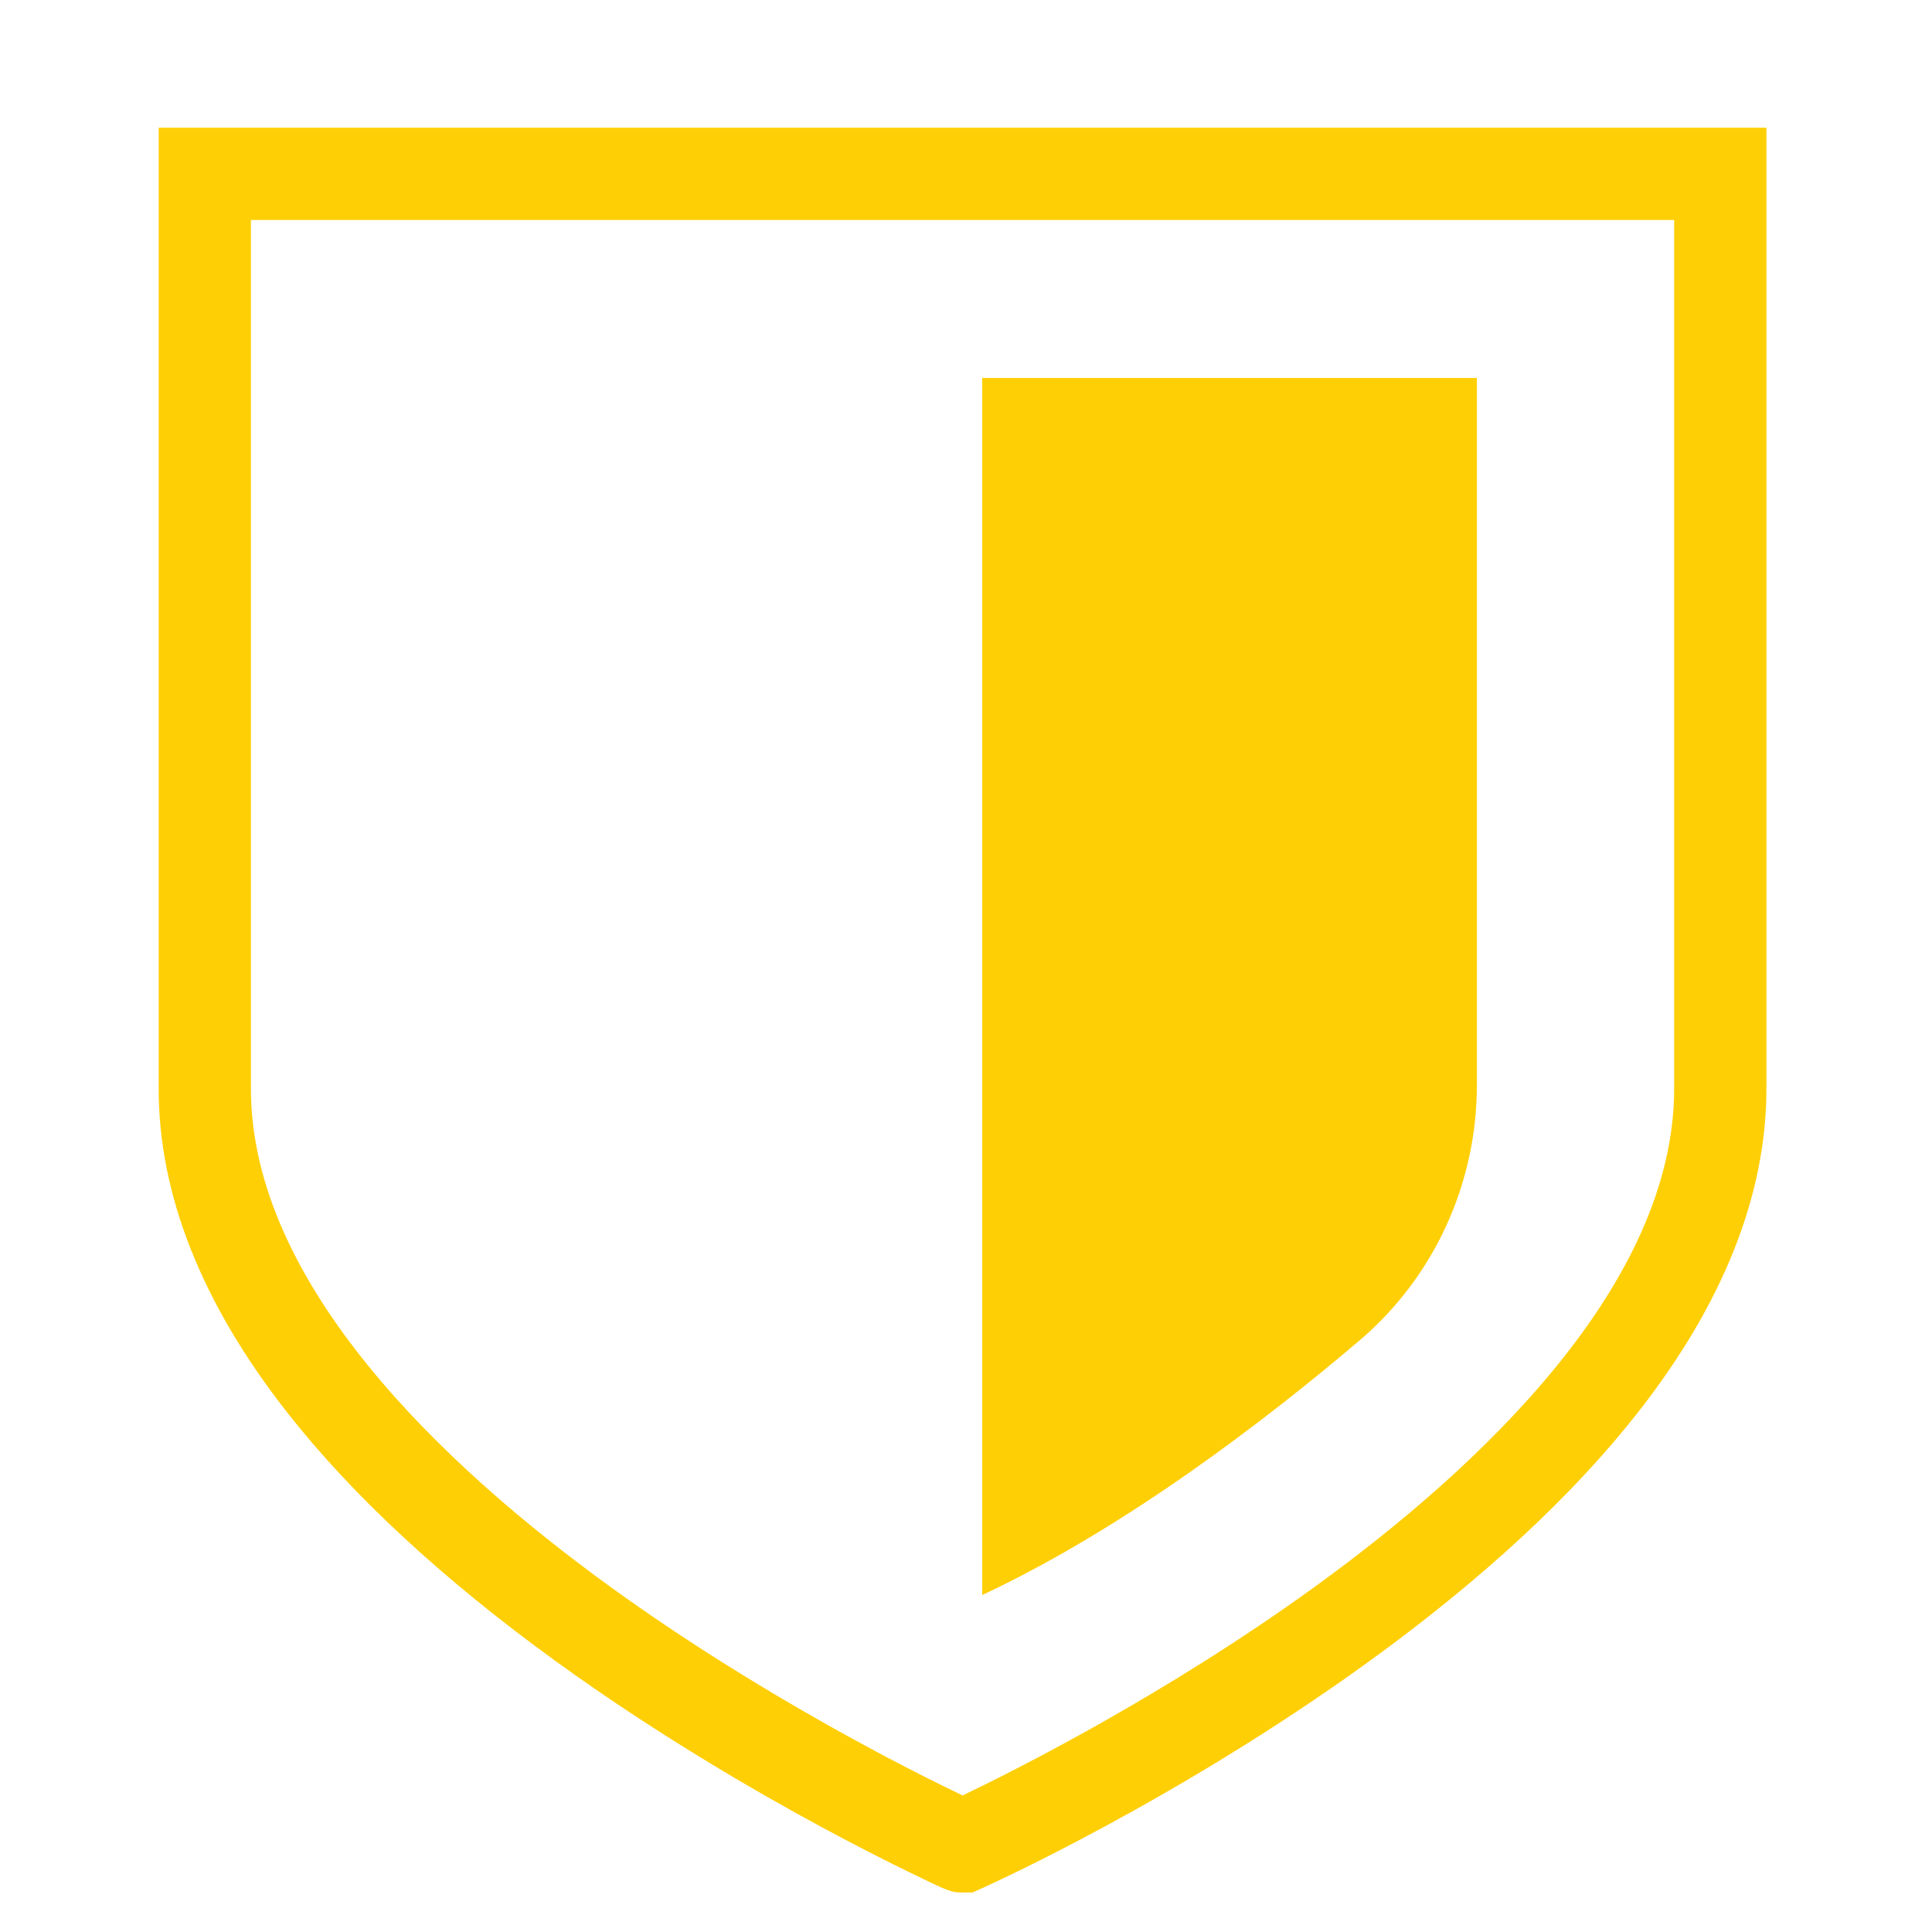
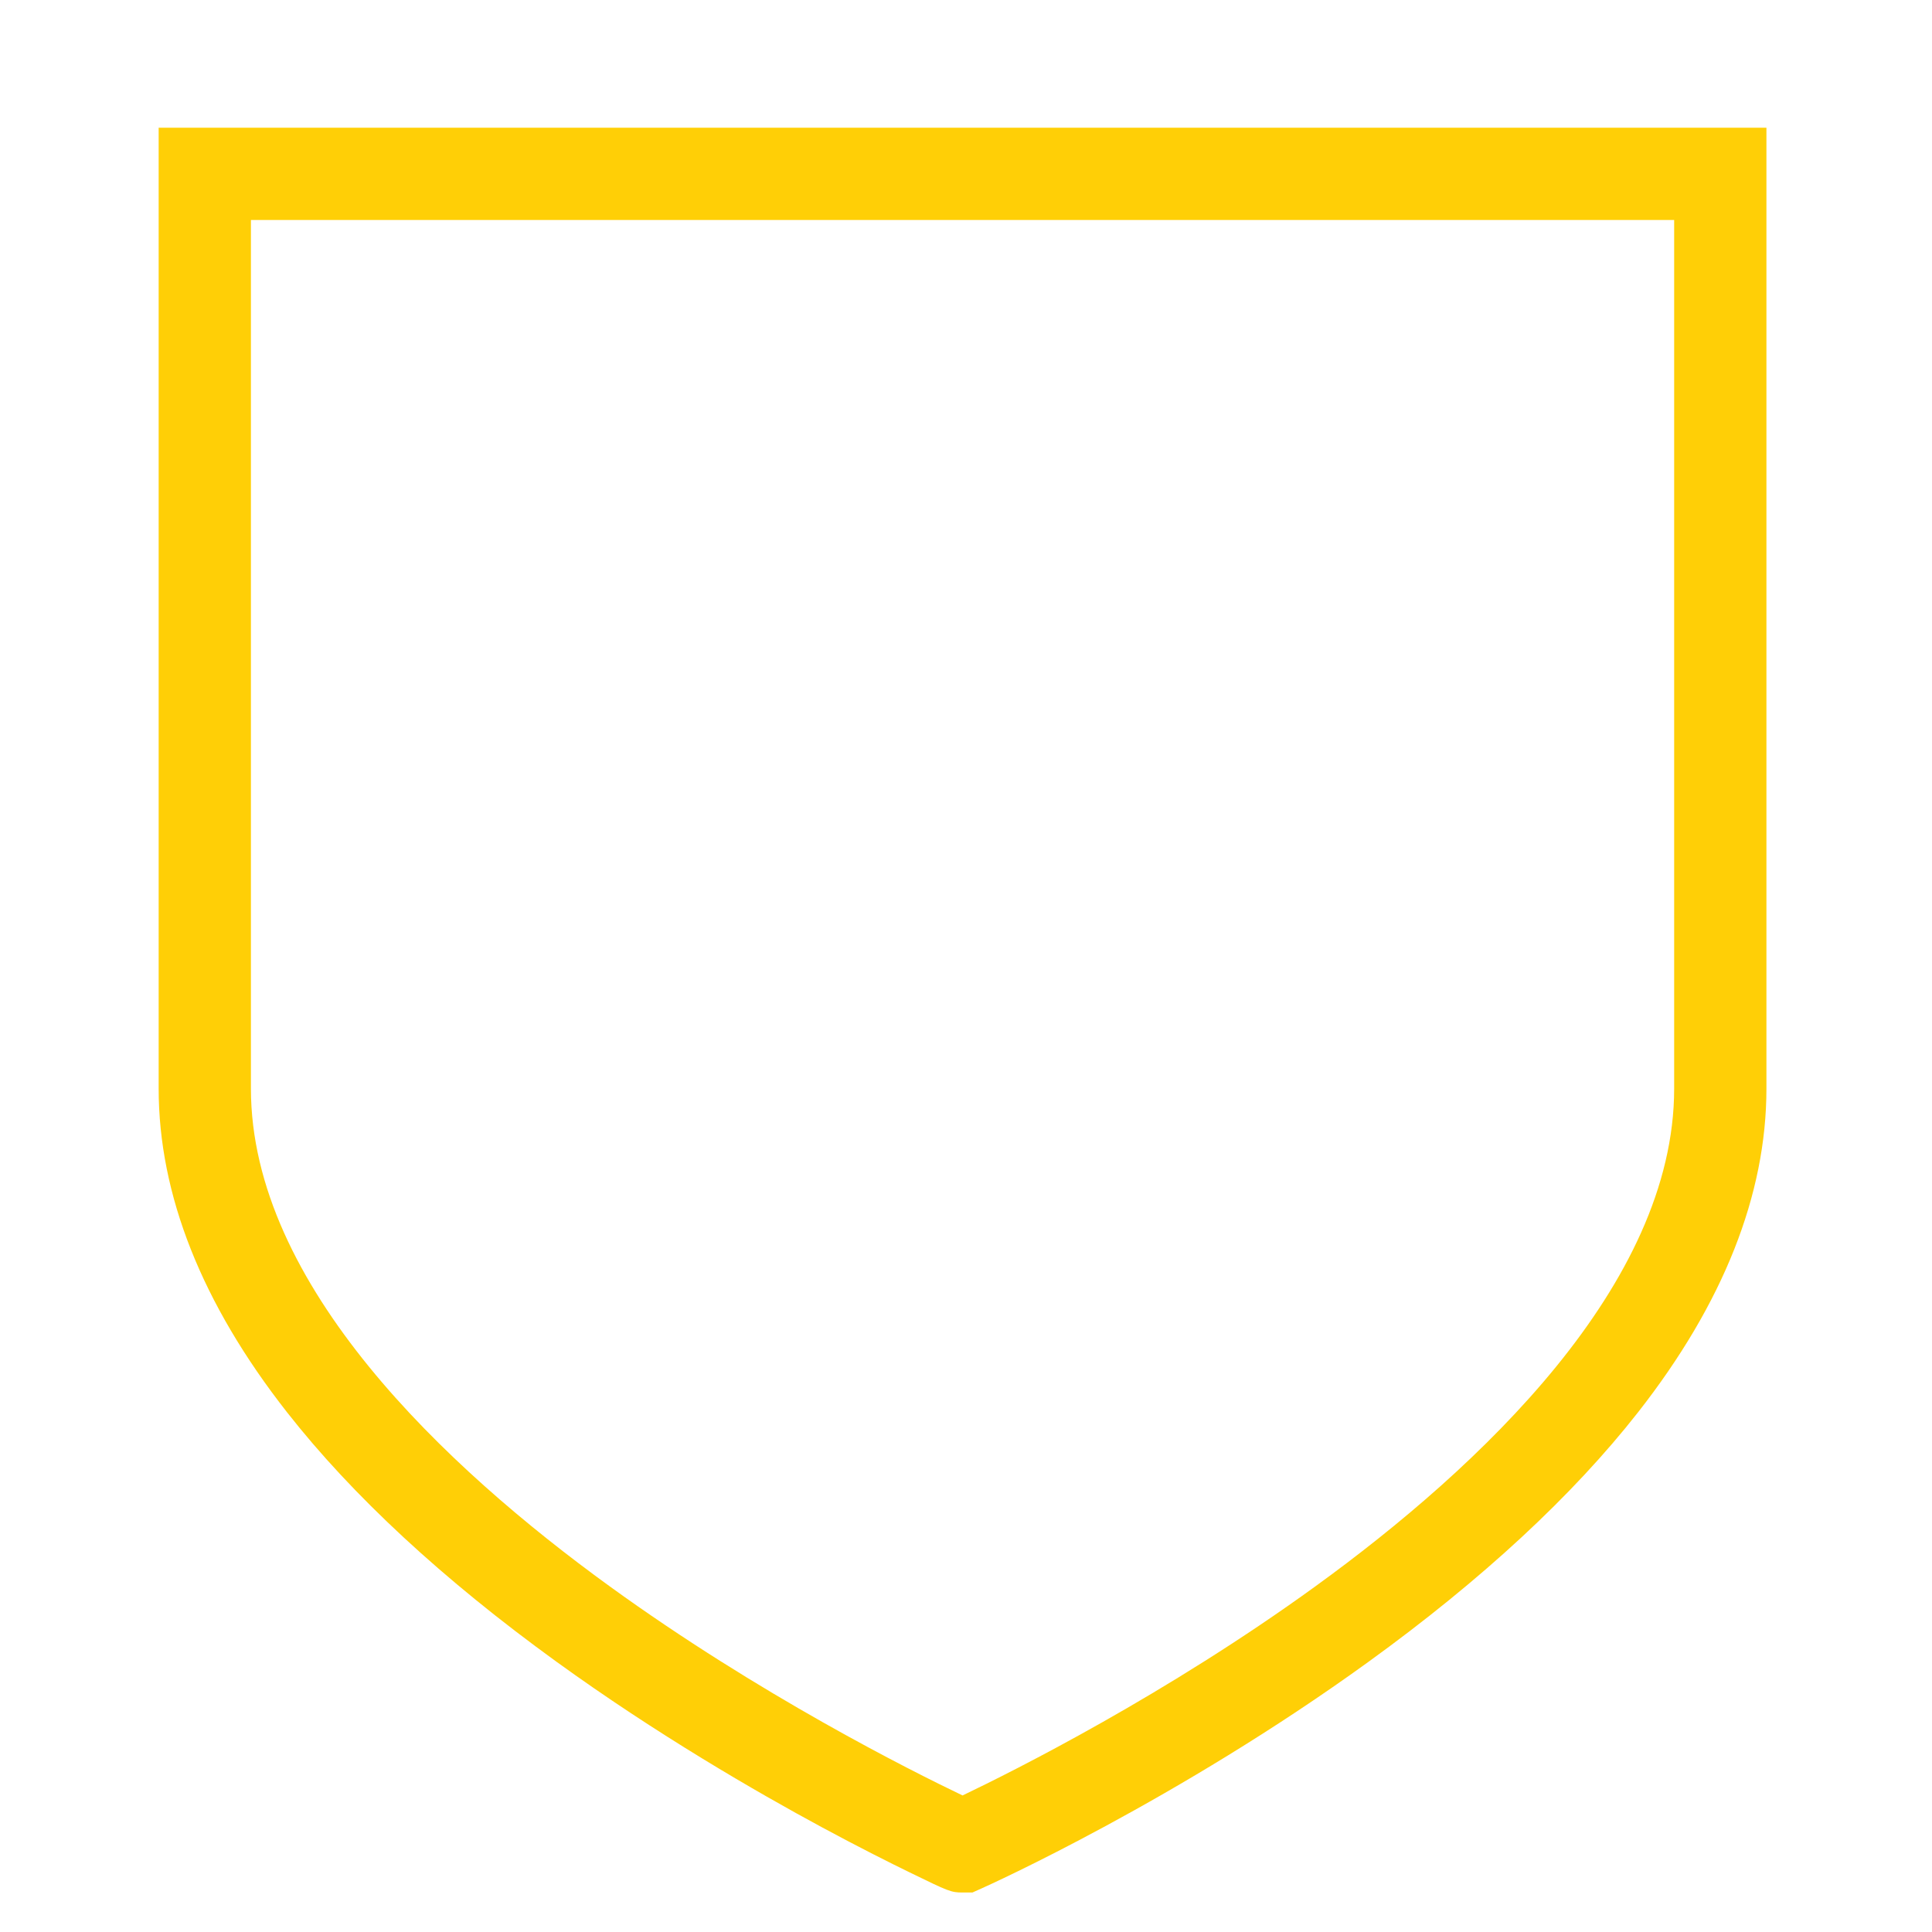
<svg xmlns="http://www.w3.org/2000/svg" width="50" height="50" viewBox="0 0 50 50" fill="none">
-   <path d="M25.419 9.781H38.222V28.078C38.222 30.622 37.122 33.043 35.183 34.692C32.738 36.771 29.111 39.55 25.419 41.28V9.781Z" fill="#FFCF06" />
  <path d="M25.166 48.978H24.911C24.611 48.978 24.551 48.949 23.545 48.459C23.046 48.216 22.247 47.816 21.279 47.294C19.57 46.372 16.99 44.879 14.405 43.008C11.468 40.882 9.119 38.707 7.424 36.544C5.222 33.734 4.106 30.918 4.106 28.174V3.305H45.715V28.174C45.715 30.918 44.598 33.734 42.397 36.544C40.702 38.707 38.353 40.882 35.416 43.008C30.47 46.588 25.603 48.783 25.399 48.874L25.166 48.978ZM6.494 5.693V28.174C6.494 33.256 11.541 37.982 15.775 41.051C19.643 43.855 23.565 45.822 24.911 46.466C26.258 45.822 30.184 43.853 34.055 41.045C38.285 37.977 43.327 33.253 43.327 28.174V5.693H6.494Z" fill="#FFCF06" />
</svg>